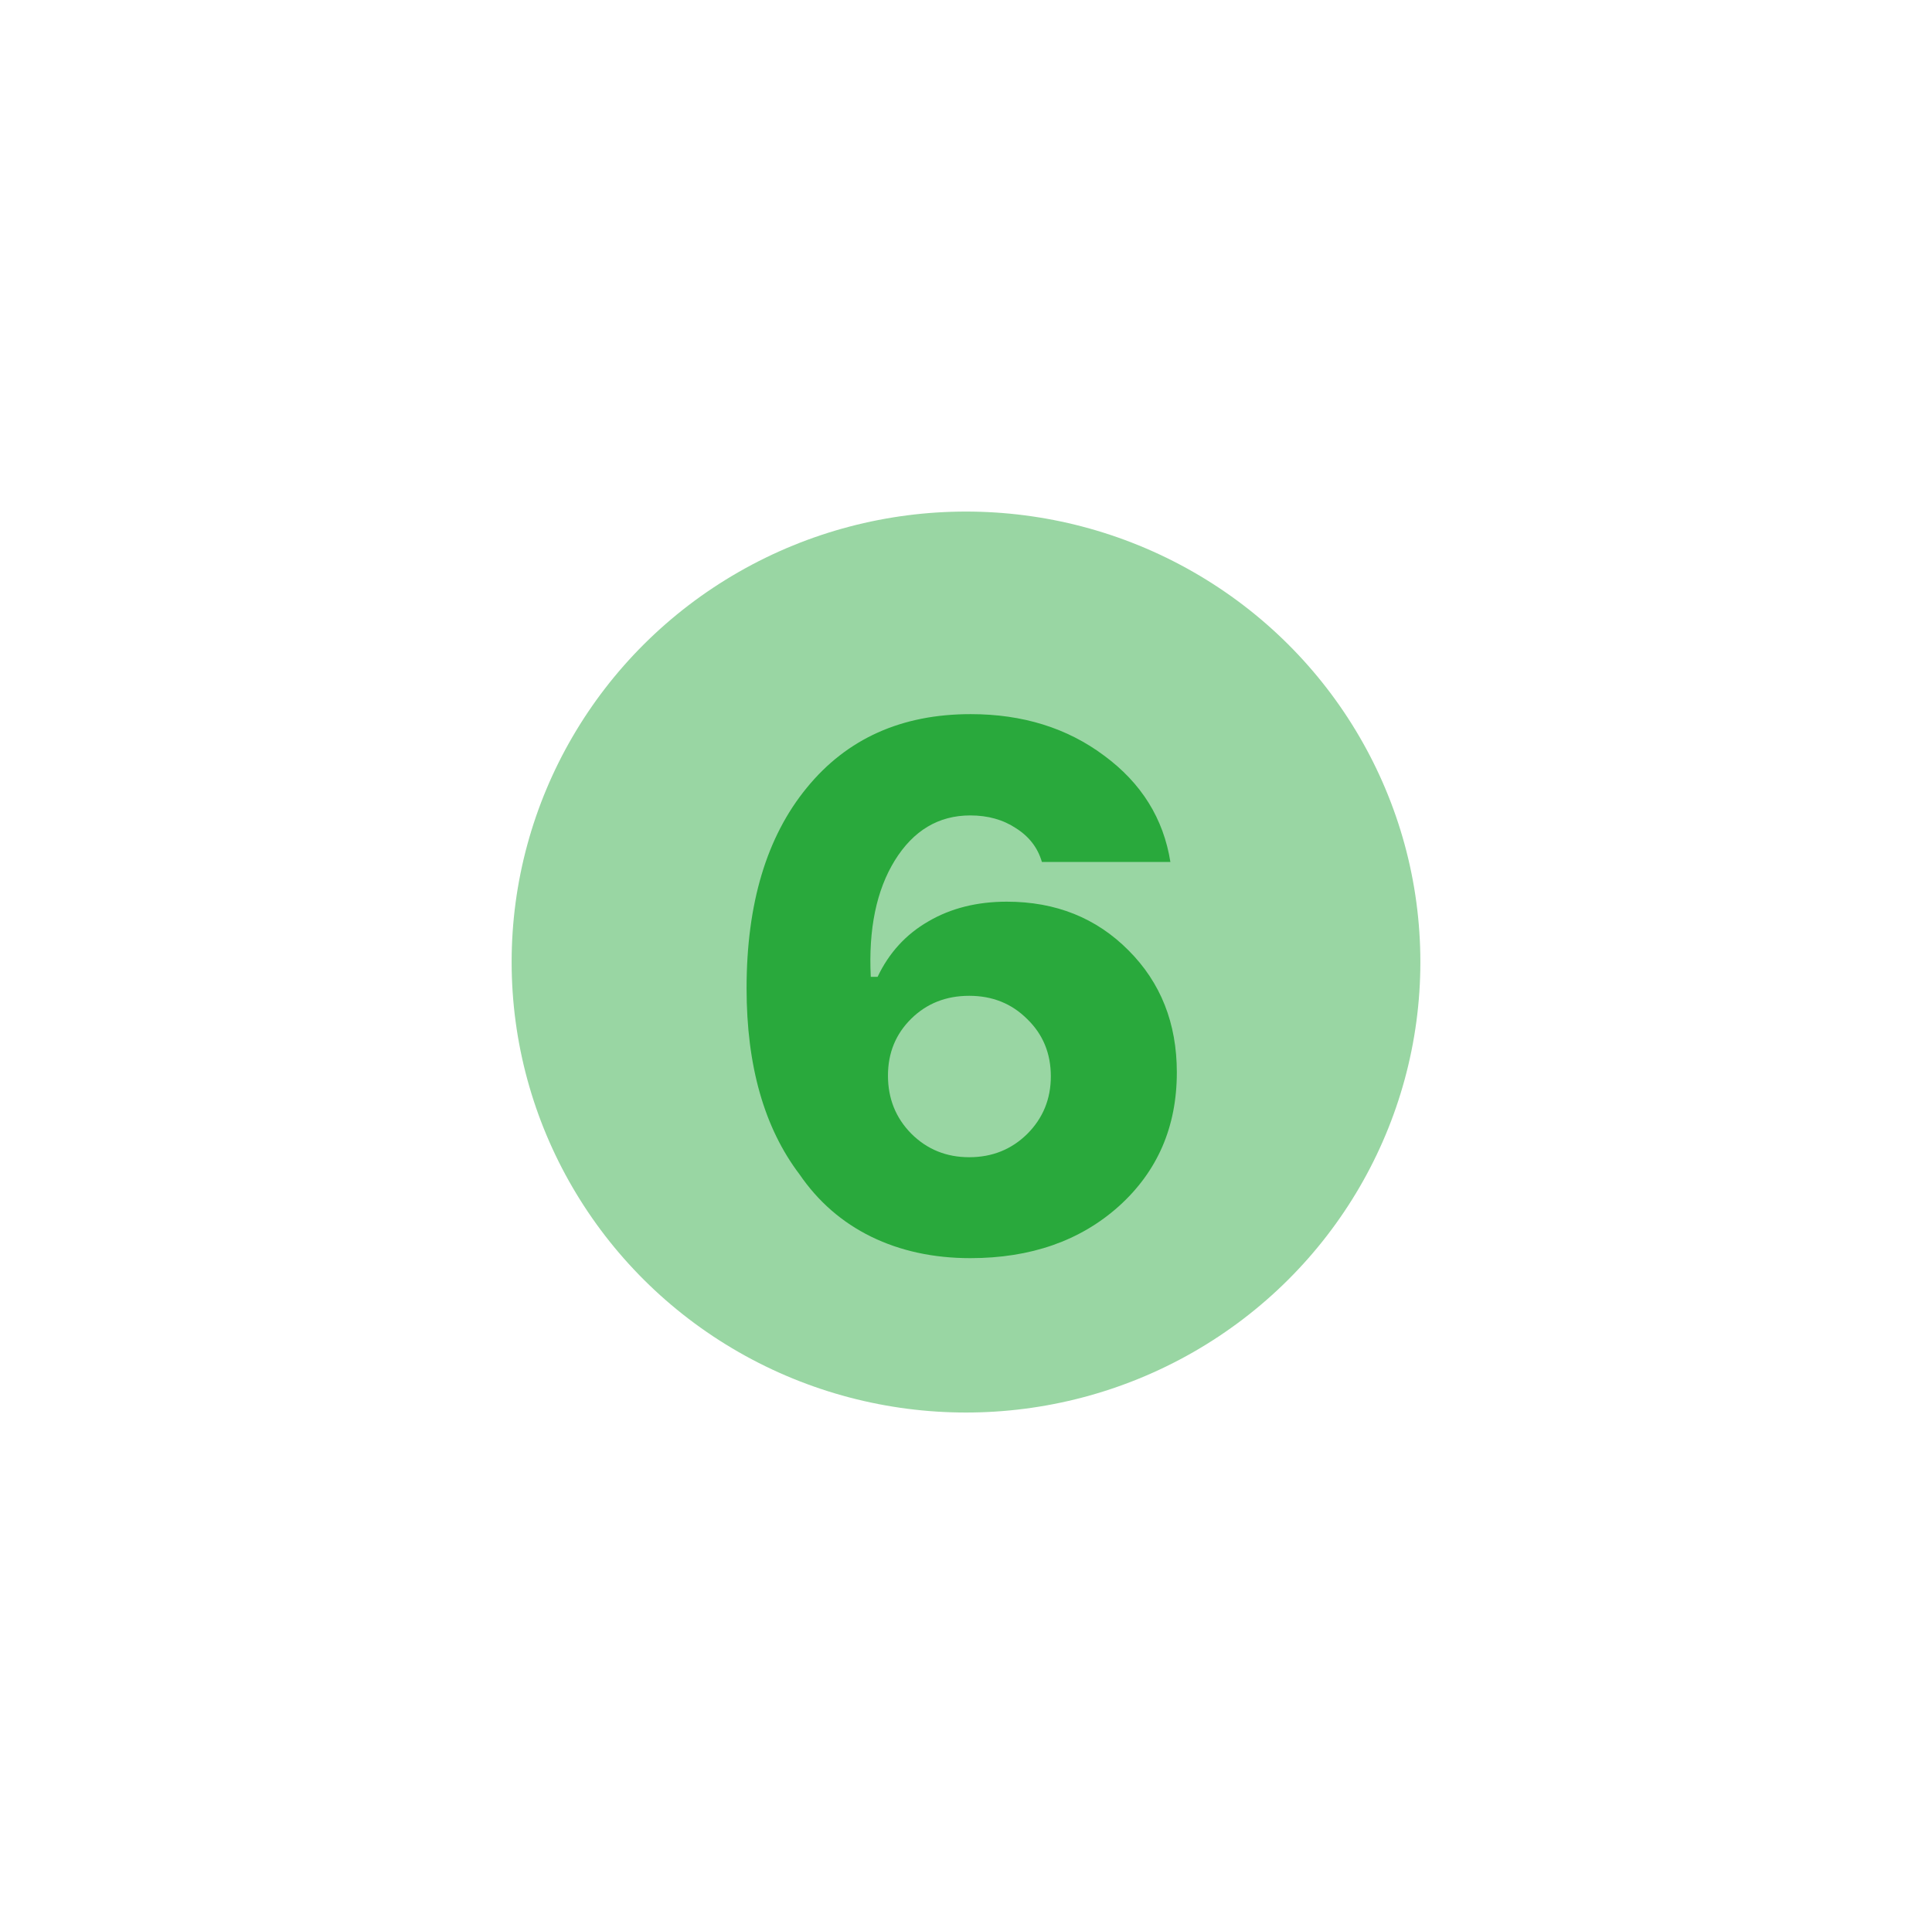
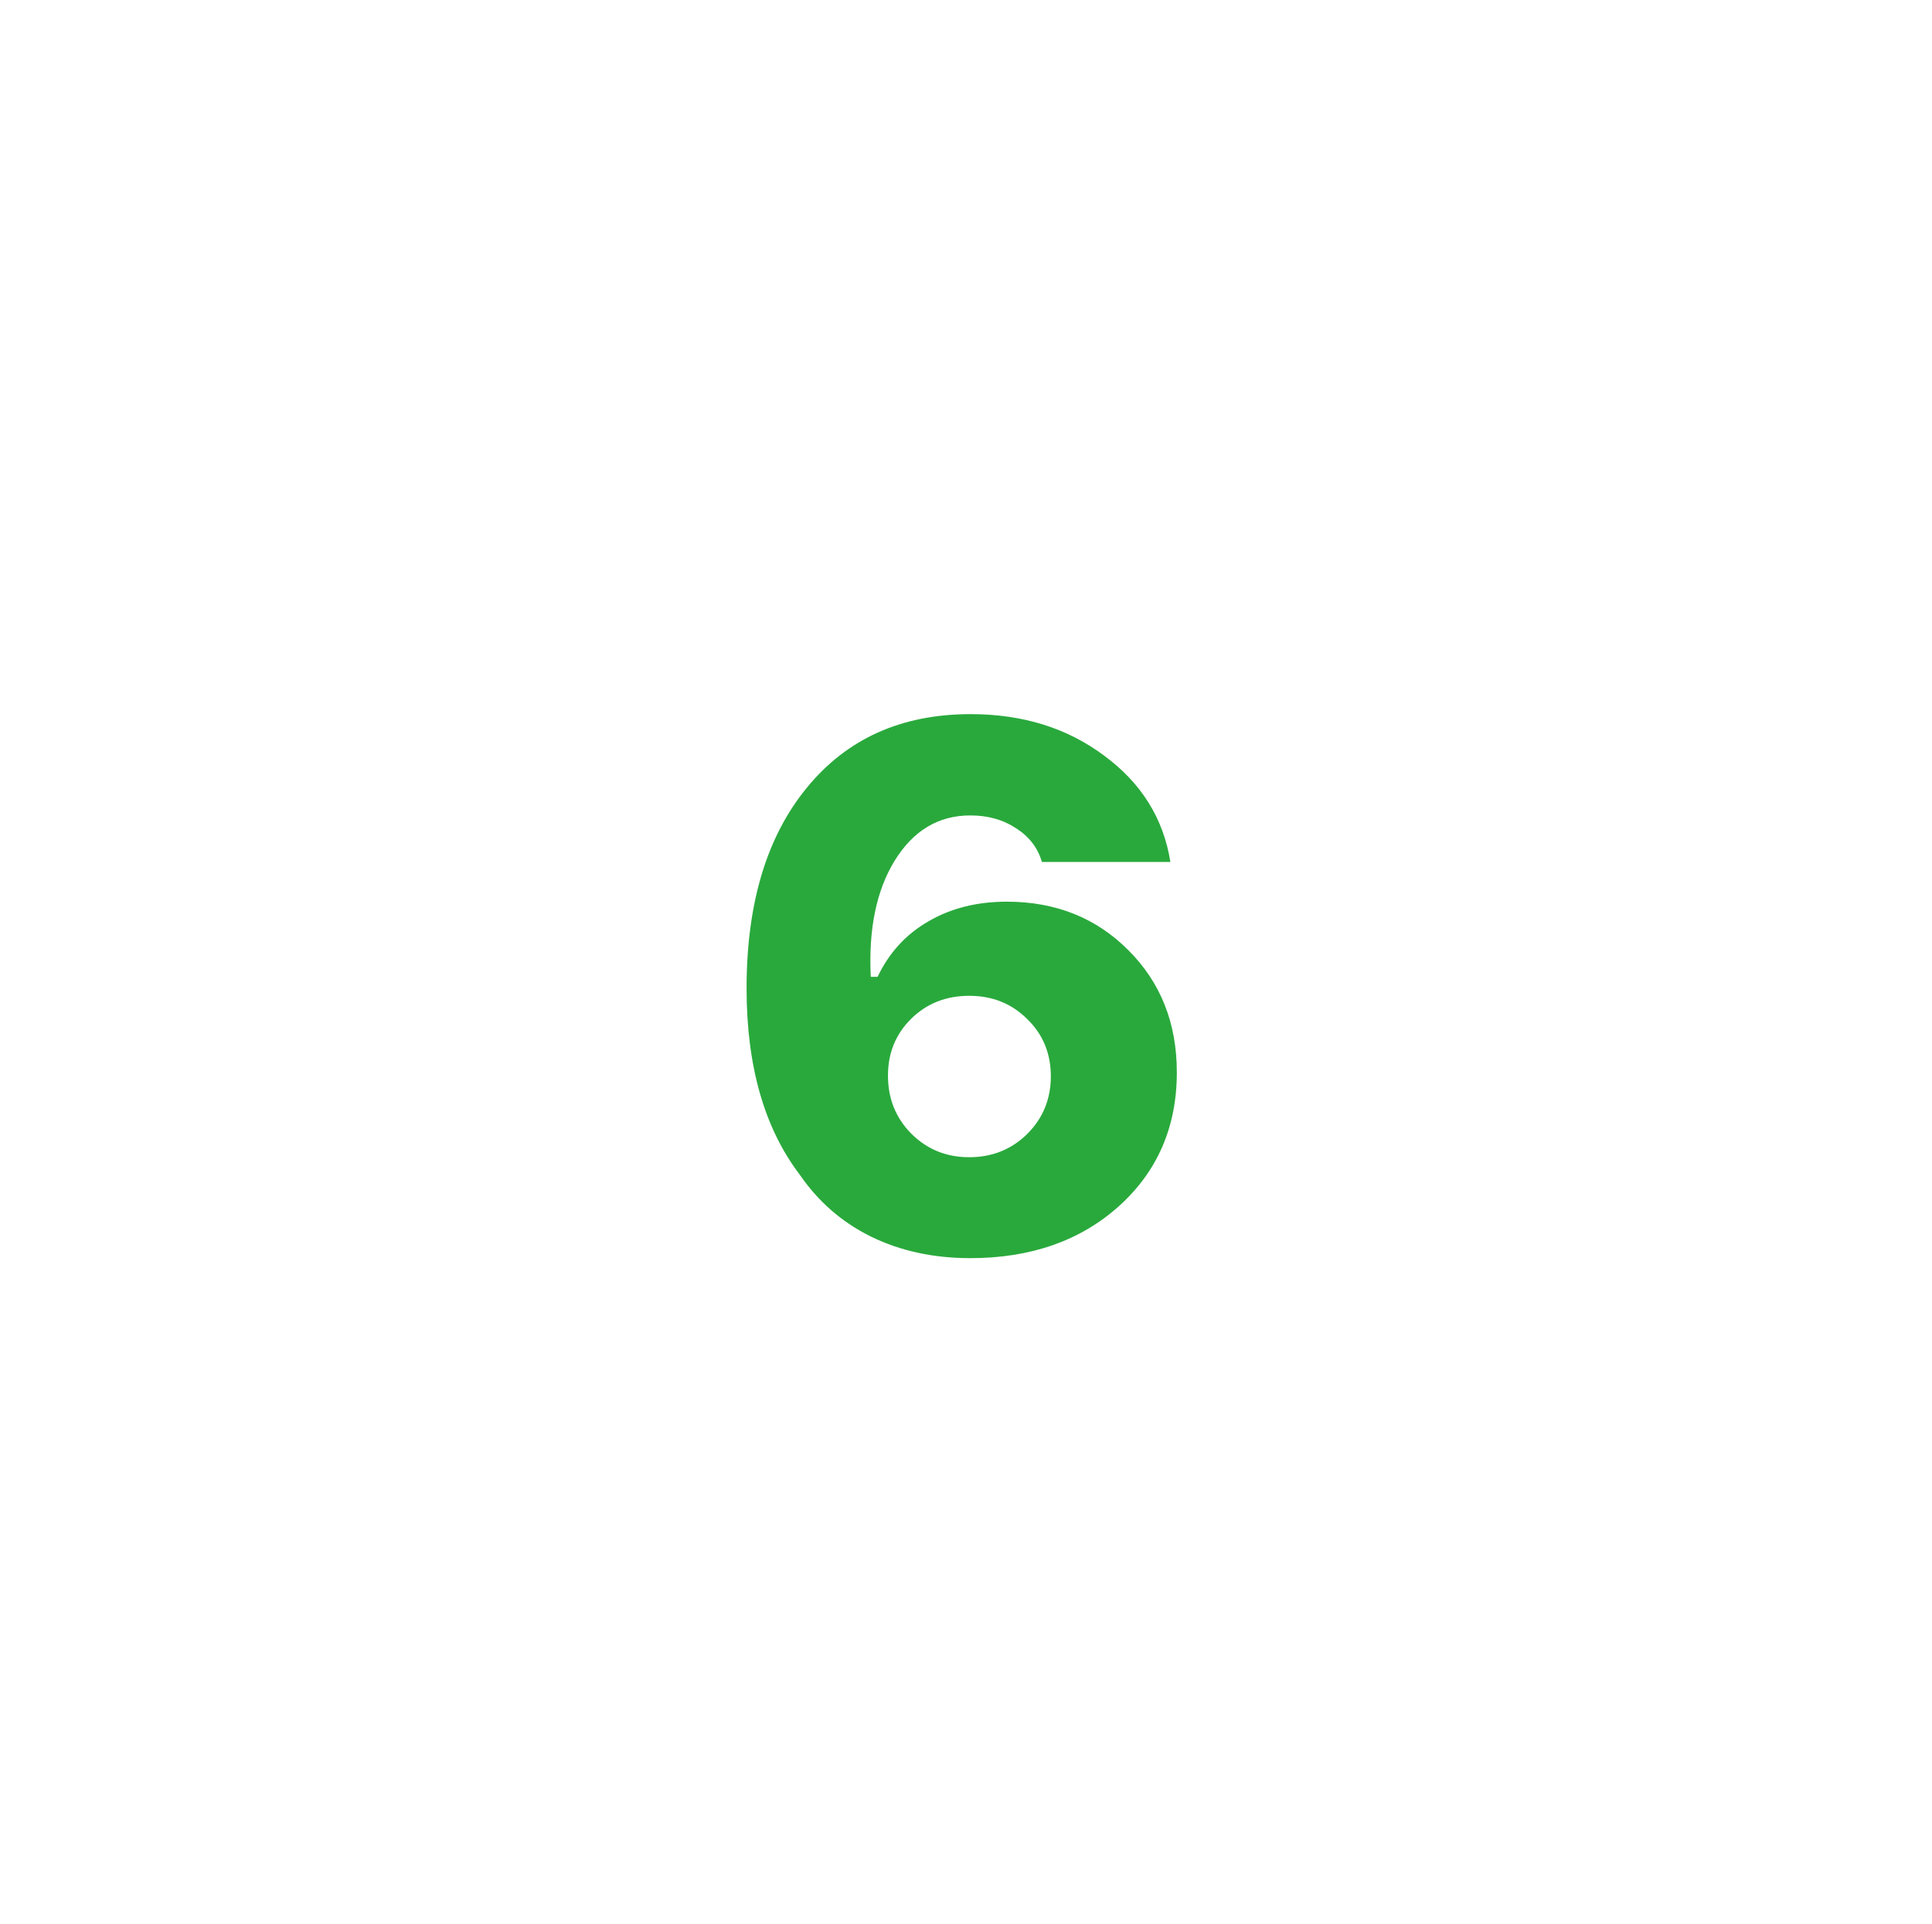
<svg xmlns="http://www.w3.org/2000/svg" width="253" height="252" viewBox="0 0 253 252" fill="none">
  <g filter="url(#filter0_f_31_69)">
-     <ellipse cx="126.5" cy="126" rx="59.5" ry="59" fill="#27A83D" fill-opacity="0.47" />
-   </g>
+     </g>
  <path d="M127.062 164.781C122.25 164.781 117.922 163.844 114.078 161.969C110.266 160.094 107.141 157.375 104.703 153.812C100.078 147.719 97.766 139.594 97.766 129.438C97.766 118.344 100.391 109.594 105.641 103.188C110.891 96.75 118.047 93.531 127.109 93.531C133.922 93.531 139.75 95.344 144.594 98.969C149.469 102.562 152.359 107.203 153.266 112.891H136.438C135.906 111.047 134.781 109.578 133.062 108.484C131.375 107.359 129.375 106.797 127.062 106.797C122.906 106.797 119.609 108.766 117.172 112.703C114.766 116.609 113.719 121.688 114.031 127.938H114.922C116.422 124.781 118.641 122.359 121.578 120.672C124.516 118.953 127.938 118.094 131.844 118.094C138.25 118.094 143.562 120.219 147.781 124.469C152 128.688 154.109 134.016 154.109 140.453C154.109 147.578 151.578 153.422 146.516 157.984C141.453 162.516 134.969 164.781 127.062 164.781ZM119.328 148.469C121.391 150.531 123.922 151.562 126.922 151.562C129.922 151.562 132.453 150.547 134.516 148.516C136.578 146.453 137.609 143.938 137.609 140.969C137.609 137.969 136.578 135.469 134.516 133.469C132.484 131.438 129.953 130.422 126.922 130.422C123.891 130.422 121.359 131.422 119.328 133.422C117.297 135.422 116.281 137.906 116.281 140.875C116.281 143.875 117.297 146.406 119.328 148.469Z" fill="#29A93C" />
  <defs>
    <filter id="filter0_f_31_69" x="0.2" y="0.2" width="252.6" height="251.6" filterUnits="userSpaceOnUse" color-interpolation-filters="sRGB">
      <feFlood flood-opacity="0" result="BackgroundImageFix" />
      <feBlend mode="normal" in="SourceGraphic" in2="BackgroundImageFix" result="shape" />
      <feGaussianBlur stdDeviation="33.4" result="effect1_foregroundBlur_31_69" />
    </filter>
  </defs>
</svg>